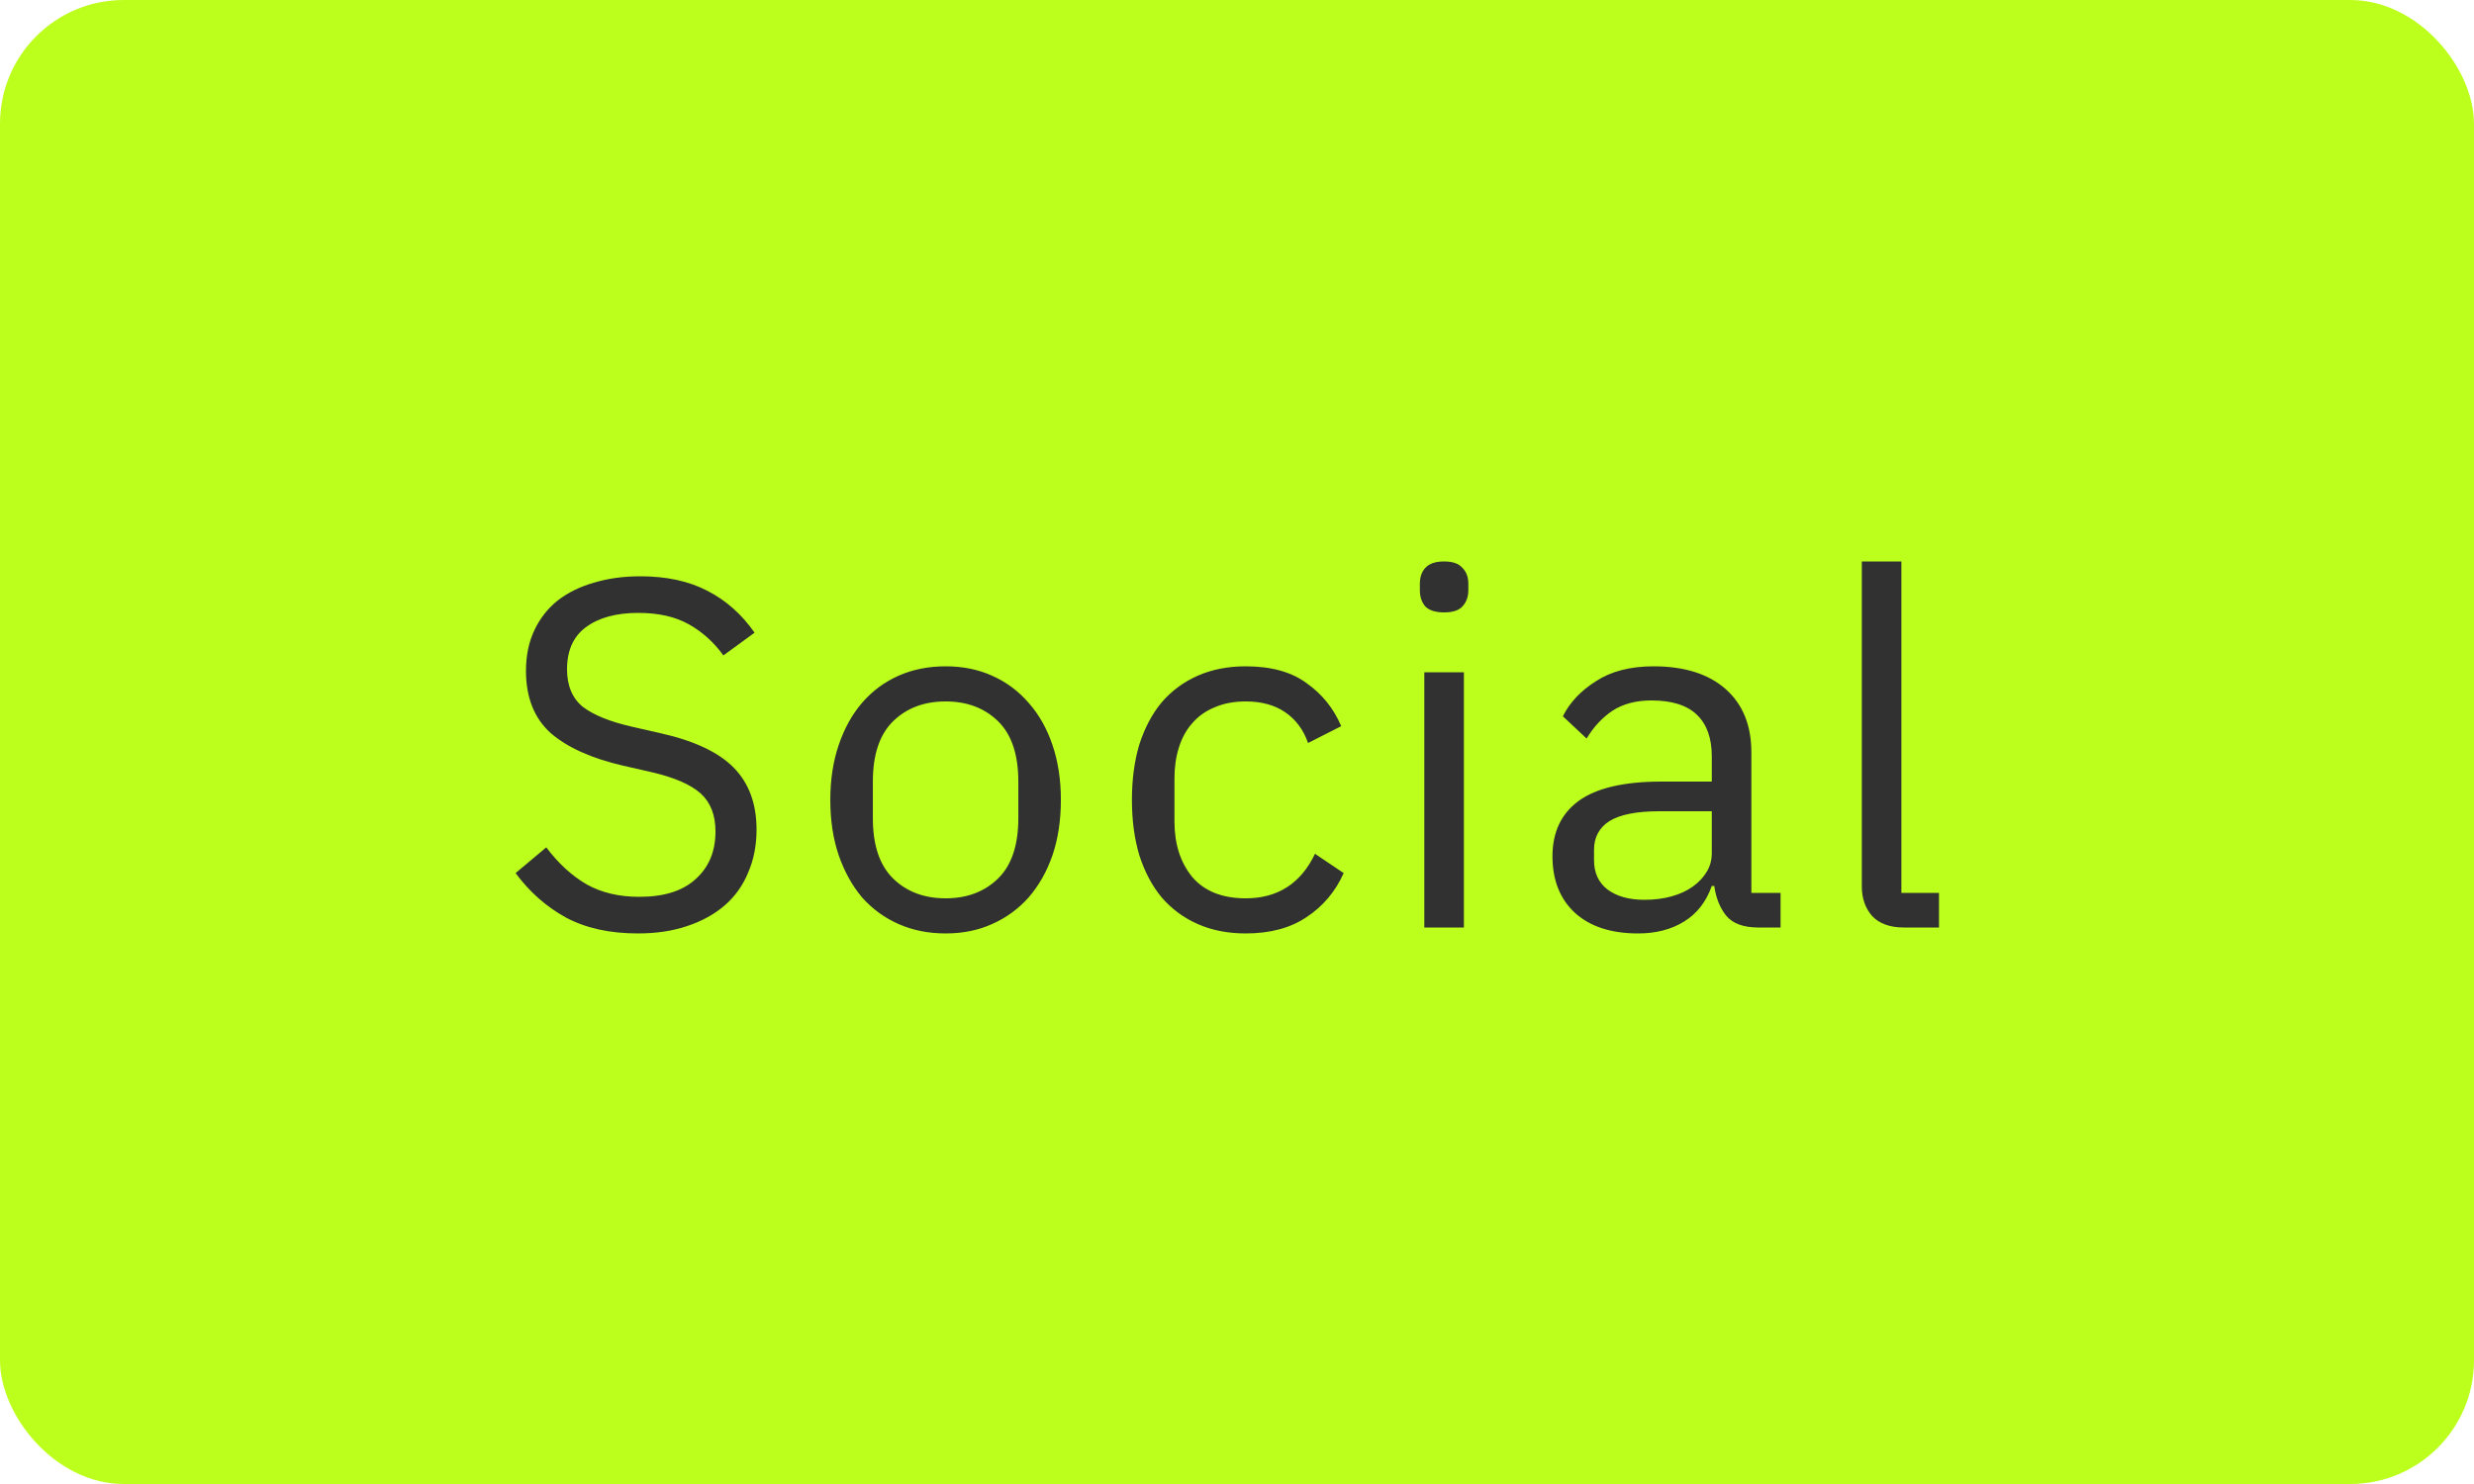
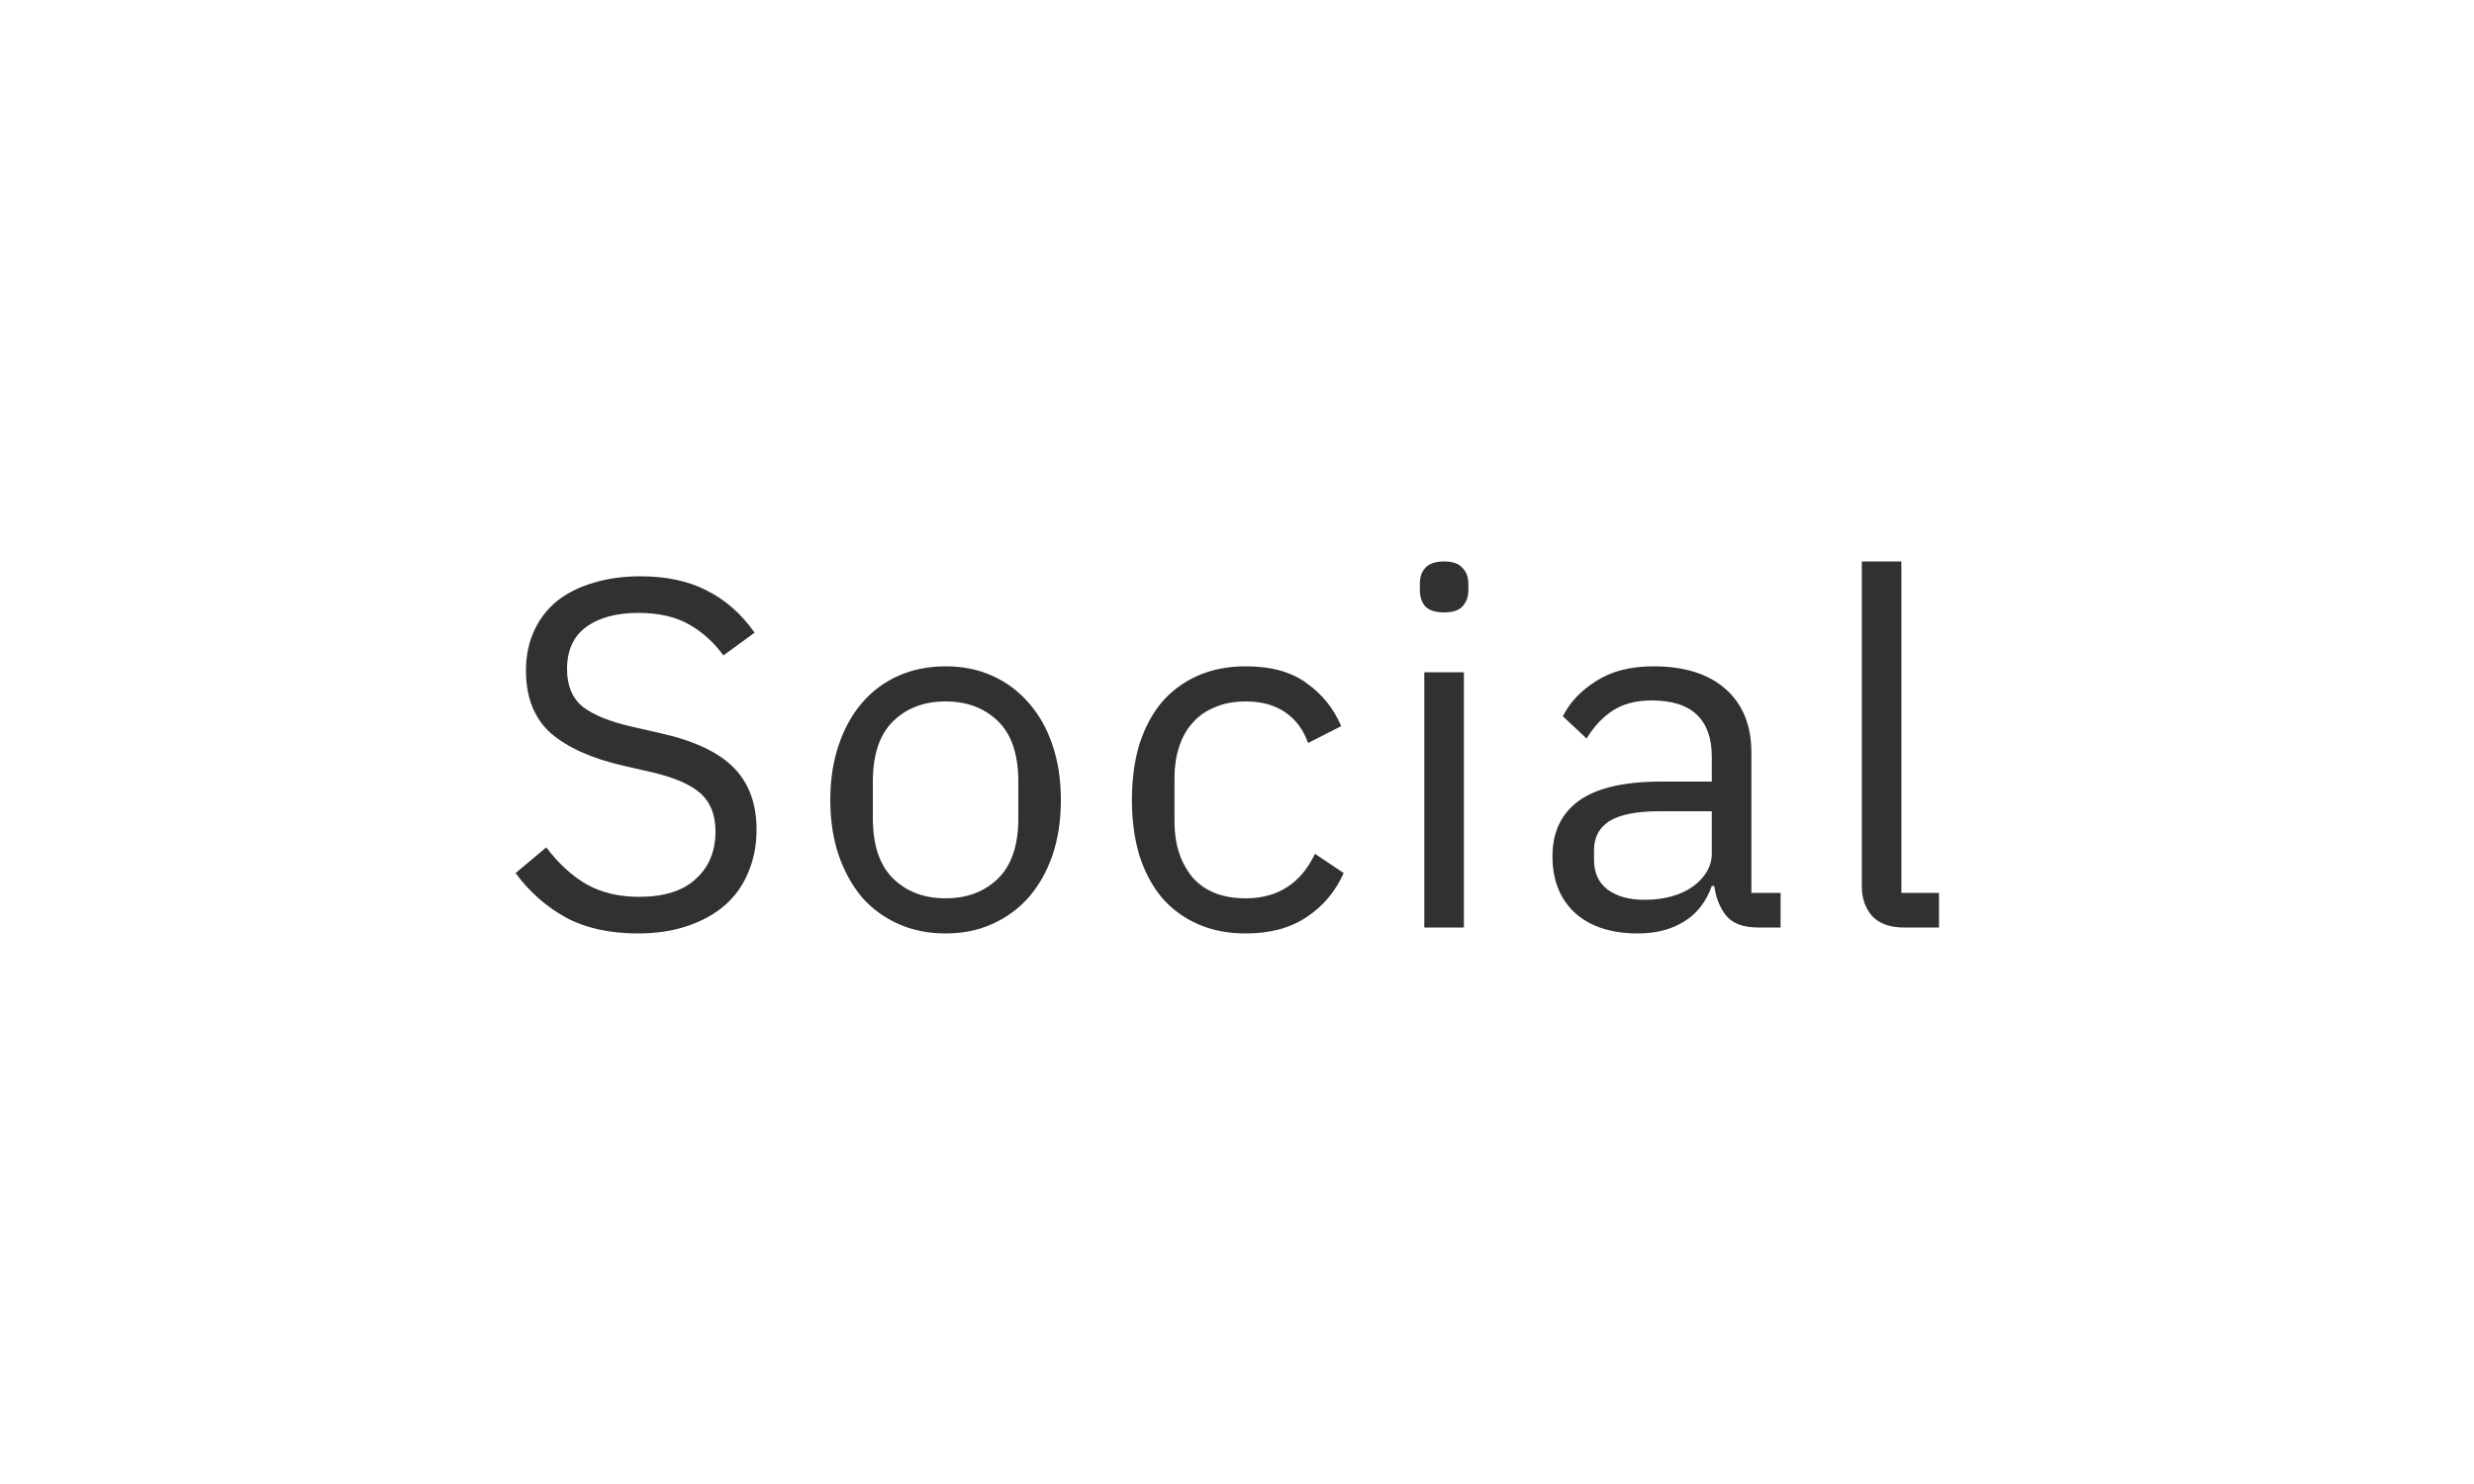
<svg xmlns="http://www.w3.org/2000/svg" width="80" height="48" viewBox="0 0 80 48" fill="none">
-   <rect width="80" height="48" rx="4" fill="#BDFF1C" />
  <path d="M20.624 30.192C19.717 30.192 18.944 30.021 18.304 29.68C17.664 29.328 17.12 28.848 16.672 28.24L17.664 27.408C18.059 27.931 18.496 28.331 18.976 28.608C19.456 28.875 20.021 29.008 20.672 29.008C21.472 29.008 22.08 28.816 22.496 28.432C22.923 28.048 23.136 27.536 23.136 26.896C23.136 26.363 22.976 25.952 22.656 25.664C22.336 25.376 21.808 25.147 21.072 24.976L20.16 24.768C19.136 24.533 18.352 24.181 17.808 23.712C17.275 23.232 17.008 22.56 17.008 21.696C17.008 21.205 17.099 20.768 17.28 20.384C17.461 20 17.712 19.68 18.032 19.424C18.363 19.168 18.752 18.976 19.2 18.848C19.659 18.709 20.16 18.64 20.704 18.64C21.547 18.64 22.267 18.795 22.864 19.104C23.472 19.413 23.984 19.867 24.4 20.464L23.392 21.2C23.083 20.773 22.709 20.437 22.272 20.192C21.835 19.947 21.291 19.824 20.64 19.824C19.925 19.824 19.36 19.979 18.944 20.288C18.539 20.587 18.336 21.04 18.336 21.648C18.336 22.181 18.507 22.587 18.848 22.864C19.2 23.131 19.728 23.344 20.432 23.504L21.344 23.712C22.443 23.957 23.237 24.331 23.728 24.832C24.219 25.333 24.464 26 24.464 26.832C24.464 27.344 24.373 27.808 24.192 28.224C24.021 28.64 23.771 28.992 23.44 29.28C23.109 29.568 22.704 29.792 22.224 29.952C21.755 30.112 21.221 30.192 20.624 30.192ZM30.577 30.192C30.022 30.192 29.515 30.091 29.057 29.888C28.598 29.685 28.203 29.397 27.873 29.024C27.553 28.64 27.302 28.187 27.121 27.664C26.939 27.131 26.849 26.533 26.849 25.872C26.849 25.221 26.939 24.629 27.121 24.096C27.302 23.563 27.553 23.109 27.873 22.736C28.203 22.352 28.598 22.059 29.057 21.856C29.515 21.653 30.022 21.552 30.577 21.552C31.131 21.552 31.633 21.653 32.081 21.856C32.539 22.059 32.934 22.352 33.265 22.736C33.596 23.109 33.852 23.563 34.033 24.096C34.214 24.629 34.305 25.221 34.305 25.872C34.305 26.533 34.214 27.131 34.033 27.664C33.852 28.187 33.596 28.64 33.265 29.024C32.934 29.397 32.539 29.685 32.081 29.888C31.633 30.091 31.131 30.192 30.577 30.192ZM30.577 29.056C31.27 29.056 31.835 28.843 32.273 28.416C32.71 27.989 32.929 27.339 32.929 26.464V25.28C32.929 24.405 32.71 23.755 32.273 23.328C31.835 22.901 31.27 22.688 30.577 22.688C29.884 22.688 29.318 22.901 28.881 23.328C28.444 23.755 28.225 24.405 28.225 25.28V26.464C28.225 27.339 28.444 27.989 28.881 28.416C29.318 28.843 29.884 29.056 30.577 29.056ZM40.282 30.192C39.706 30.192 39.189 30.091 38.73 29.888C38.271 29.685 37.882 29.397 37.562 29.024C37.253 28.651 37.013 28.197 36.842 27.664C36.682 27.131 36.602 26.533 36.602 25.872C36.602 25.211 36.682 24.613 36.842 24.08C37.013 23.547 37.253 23.093 37.562 22.72C37.882 22.347 38.271 22.059 38.73 21.856C39.189 21.653 39.706 21.552 40.282 21.552C41.103 21.552 41.759 21.733 42.25 22.096C42.751 22.448 43.125 22.912 43.37 23.488L42.298 24.032C42.149 23.605 41.903 23.275 41.562 23.04C41.221 22.805 40.794 22.688 40.282 22.688C39.898 22.688 39.562 22.752 39.274 22.88C38.986 22.997 38.746 23.168 38.554 23.392C38.362 23.605 38.218 23.867 38.122 24.176C38.026 24.475 37.978 24.805 37.978 25.168V26.576C37.978 27.301 38.17 27.899 38.554 28.368C38.949 28.827 39.525 29.056 40.282 29.056C41.317 29.056 42.063 28.576 42.522 27.616L43.45 28.24C43.183 28.837 42.783 29.312 42.25 29.664C41.727 30.016 41.071 30.192 40.282 30.192ZM46.697 19.808C46.419 19.808 46.217 19.744 46.089 19.616C45.971 19.477 45.913 19.301 45.913 19.088V18.88C45.913 18.667 45.971 18.496 46.089 18.368C46.217 18.229 46.419 18.16 46.697 18.16C46.974 18.16 47.172 18.229 47.289 18.368C47.417 18.496 47.481 18.667 47.481 18.88V19.088C47.481 19.301 47.417 19.477 47.289 19.616C47.172 19.744 46.974 19.808 46.697 19.808ZM46.057 21.744H47.337V30H46.057V21.744ZM56.857 30C56.377 30 56.03 29.872 55.817 29.616C55.614 29.36 55.486 29.04 55.433 28.656H55.353C55.172 29.168 54.873 29.552 54.457 29.808C54.041 30.064 53.545 30.192 52.969 30.192C52.094 30.192 51.411 29.968 50.921 29.52C50.441 29.072 50.201 28.464 50.201 27.696C50.201 26.917 50.483 26.32 51.049 25.904C51.625 25.488 52.516 25.28 53.721 25.28H55.353V24.464C55.353 23.877 55.193 23.429 54.873 23.12C54.553 22.811 54.062 22.656 53.401 22.656C52.9 22.656 52.478 22.768 52.137 22.992C51.806 23.216 51.529 23.515 51.305 23.888L50.537 23.168C50.761 22.72 51.118 22.341 51.609 22.032C52.099 21.712 52.718 21.552 53.465 21.552C54.468 21.552 55.246 21.797 55.801 22.288C56.355 22.779 56.633 23.461 56.633 24.336V28.88H57.577V30H56.857ZM53.177 29.104C53.497 29.104 53.79 29.067 54.057 28.992C54.324 28.917 54.553 28.811 54.745 28.672C54.937 28.533 55.086 28.373 55.193 28.192C55.3 28.011 55.353 27.813 55.353 27.6V26.24H53.657C52.921 26.24 52.382 26.347 52.041 26.56C51.71 26.773 51.545 27.083 51.545 27.488V27.824C51.545 28.229 51.689 28.544 51.977 28.768C52.276 28.992 52.675 29.104 53.177 29.104ZM61.564 30C61.116 30 60.774 29.877 60.54 29.632C60.316 29.376 60.204 29.056 60.204 28.672V18.16H61.484V28.88H62.7V30H61.564Z" fill="#313131" />
</svg>